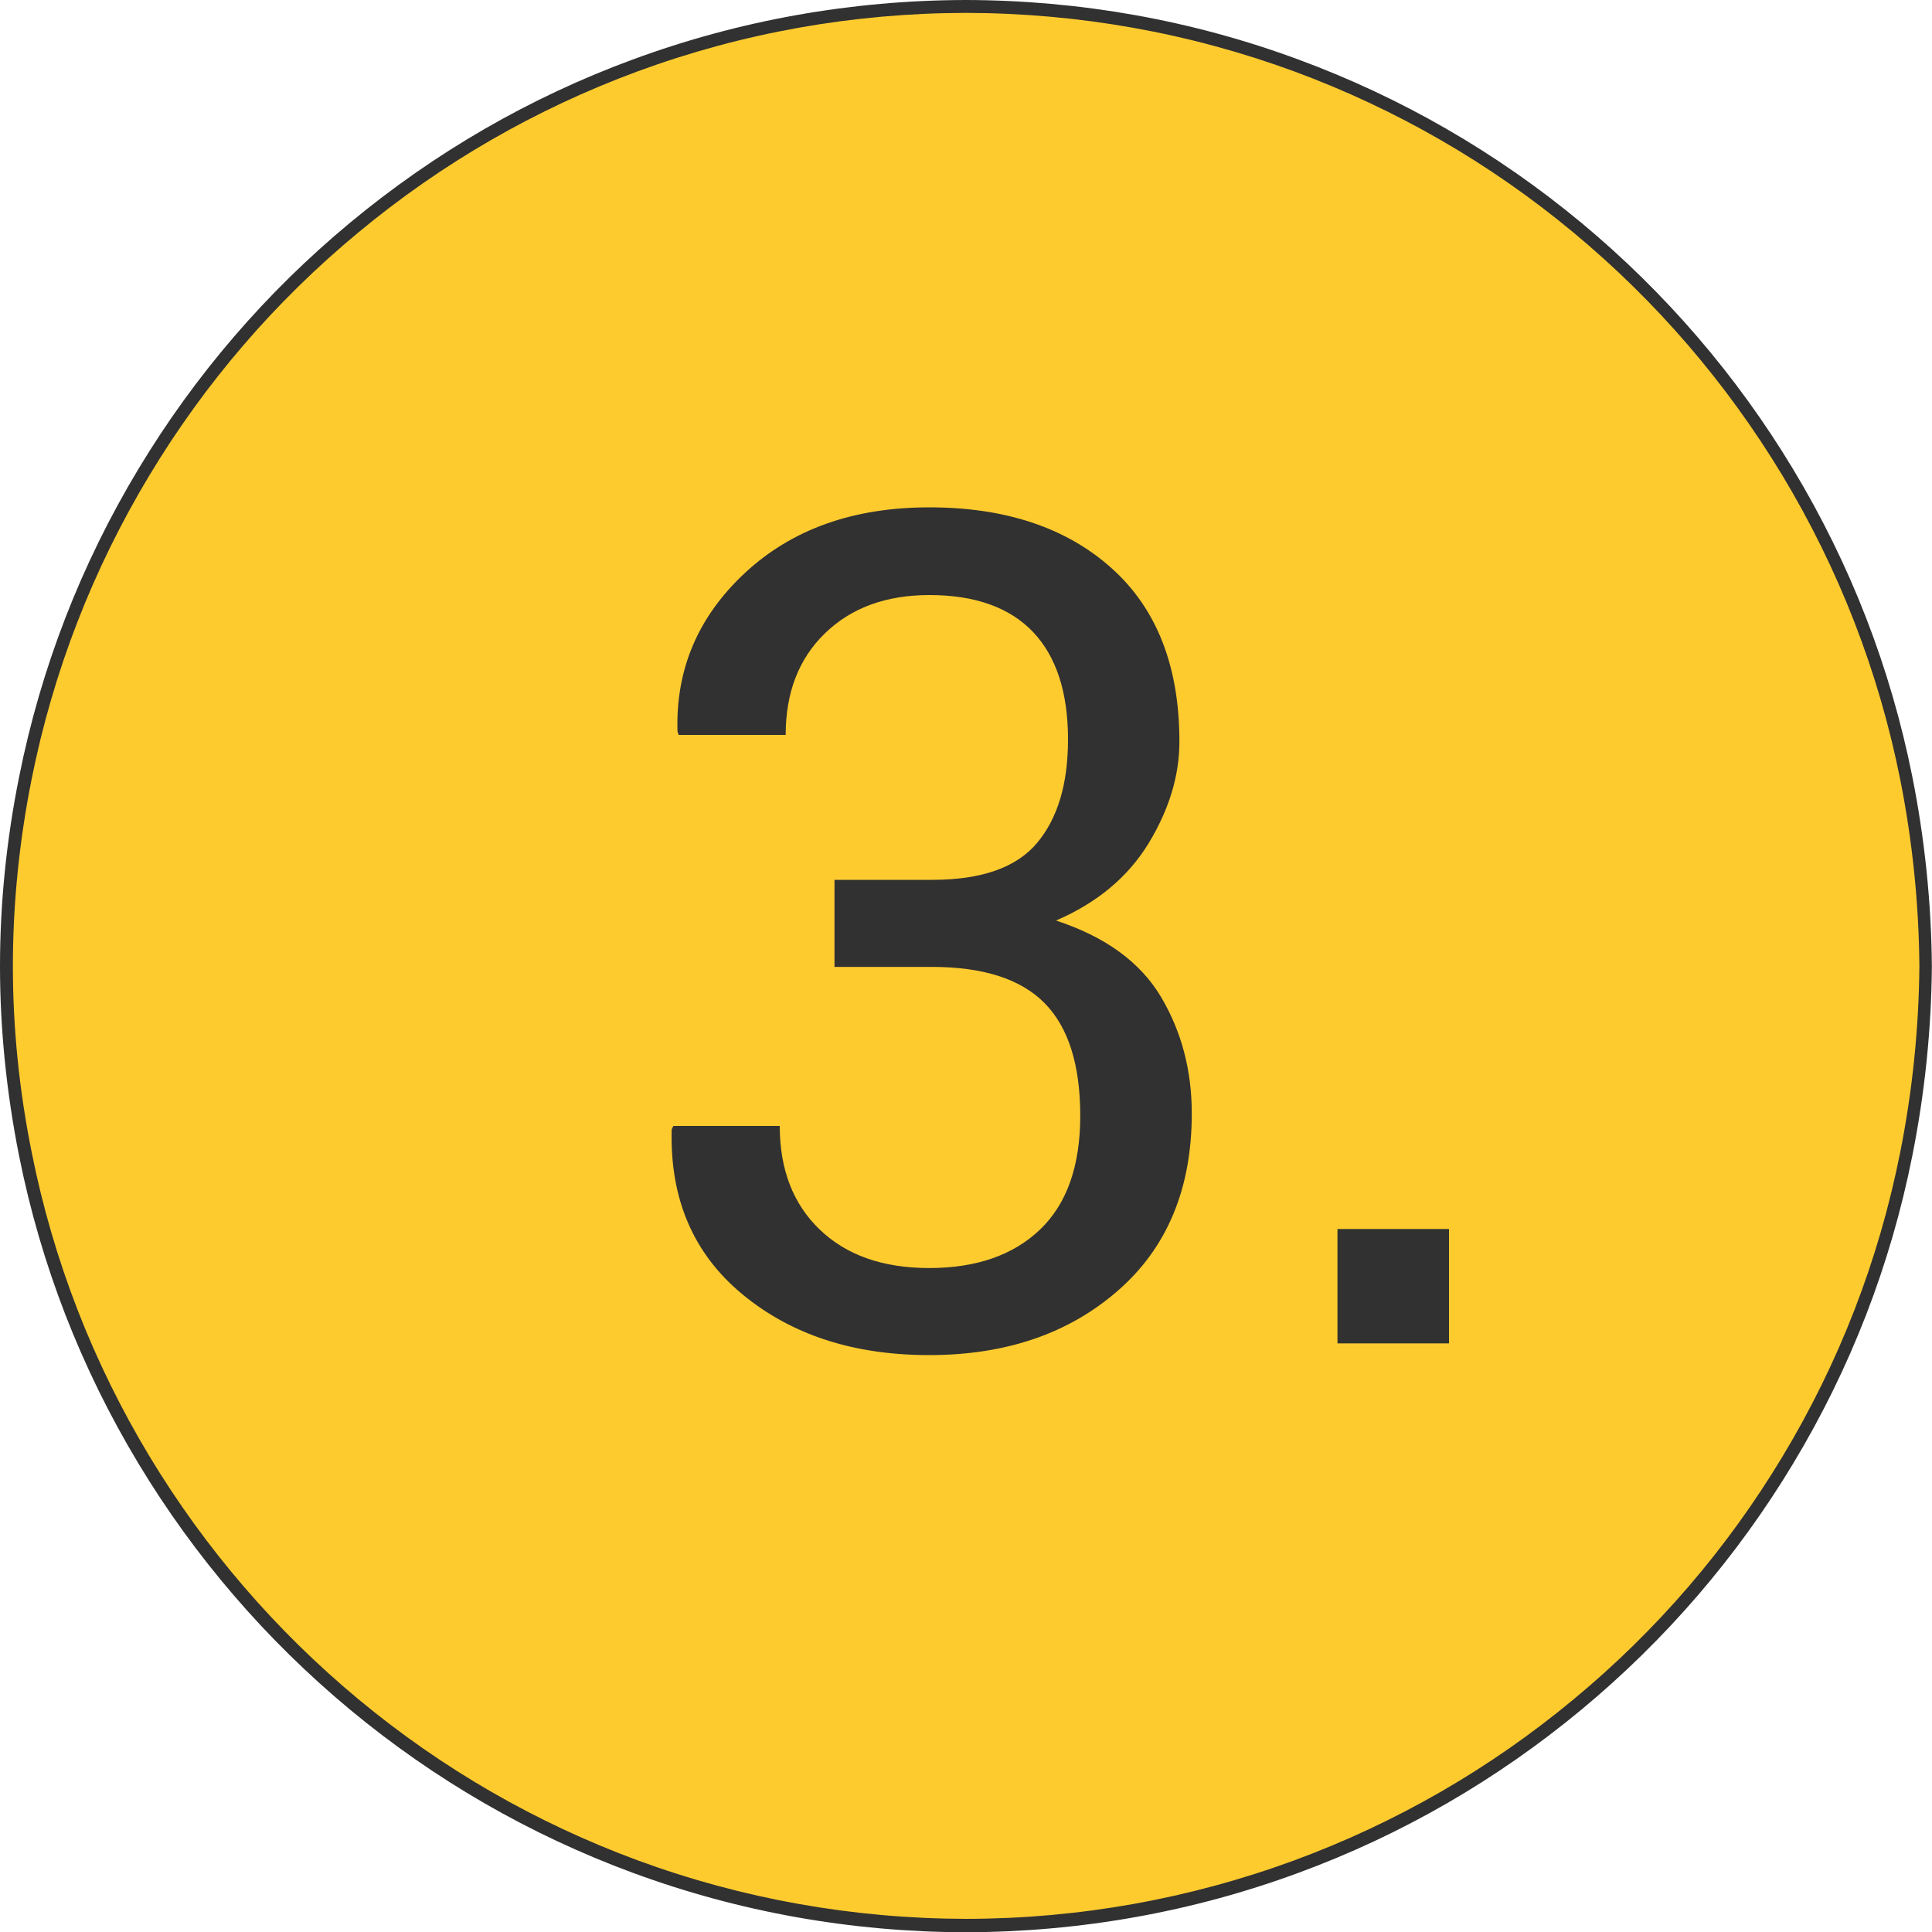
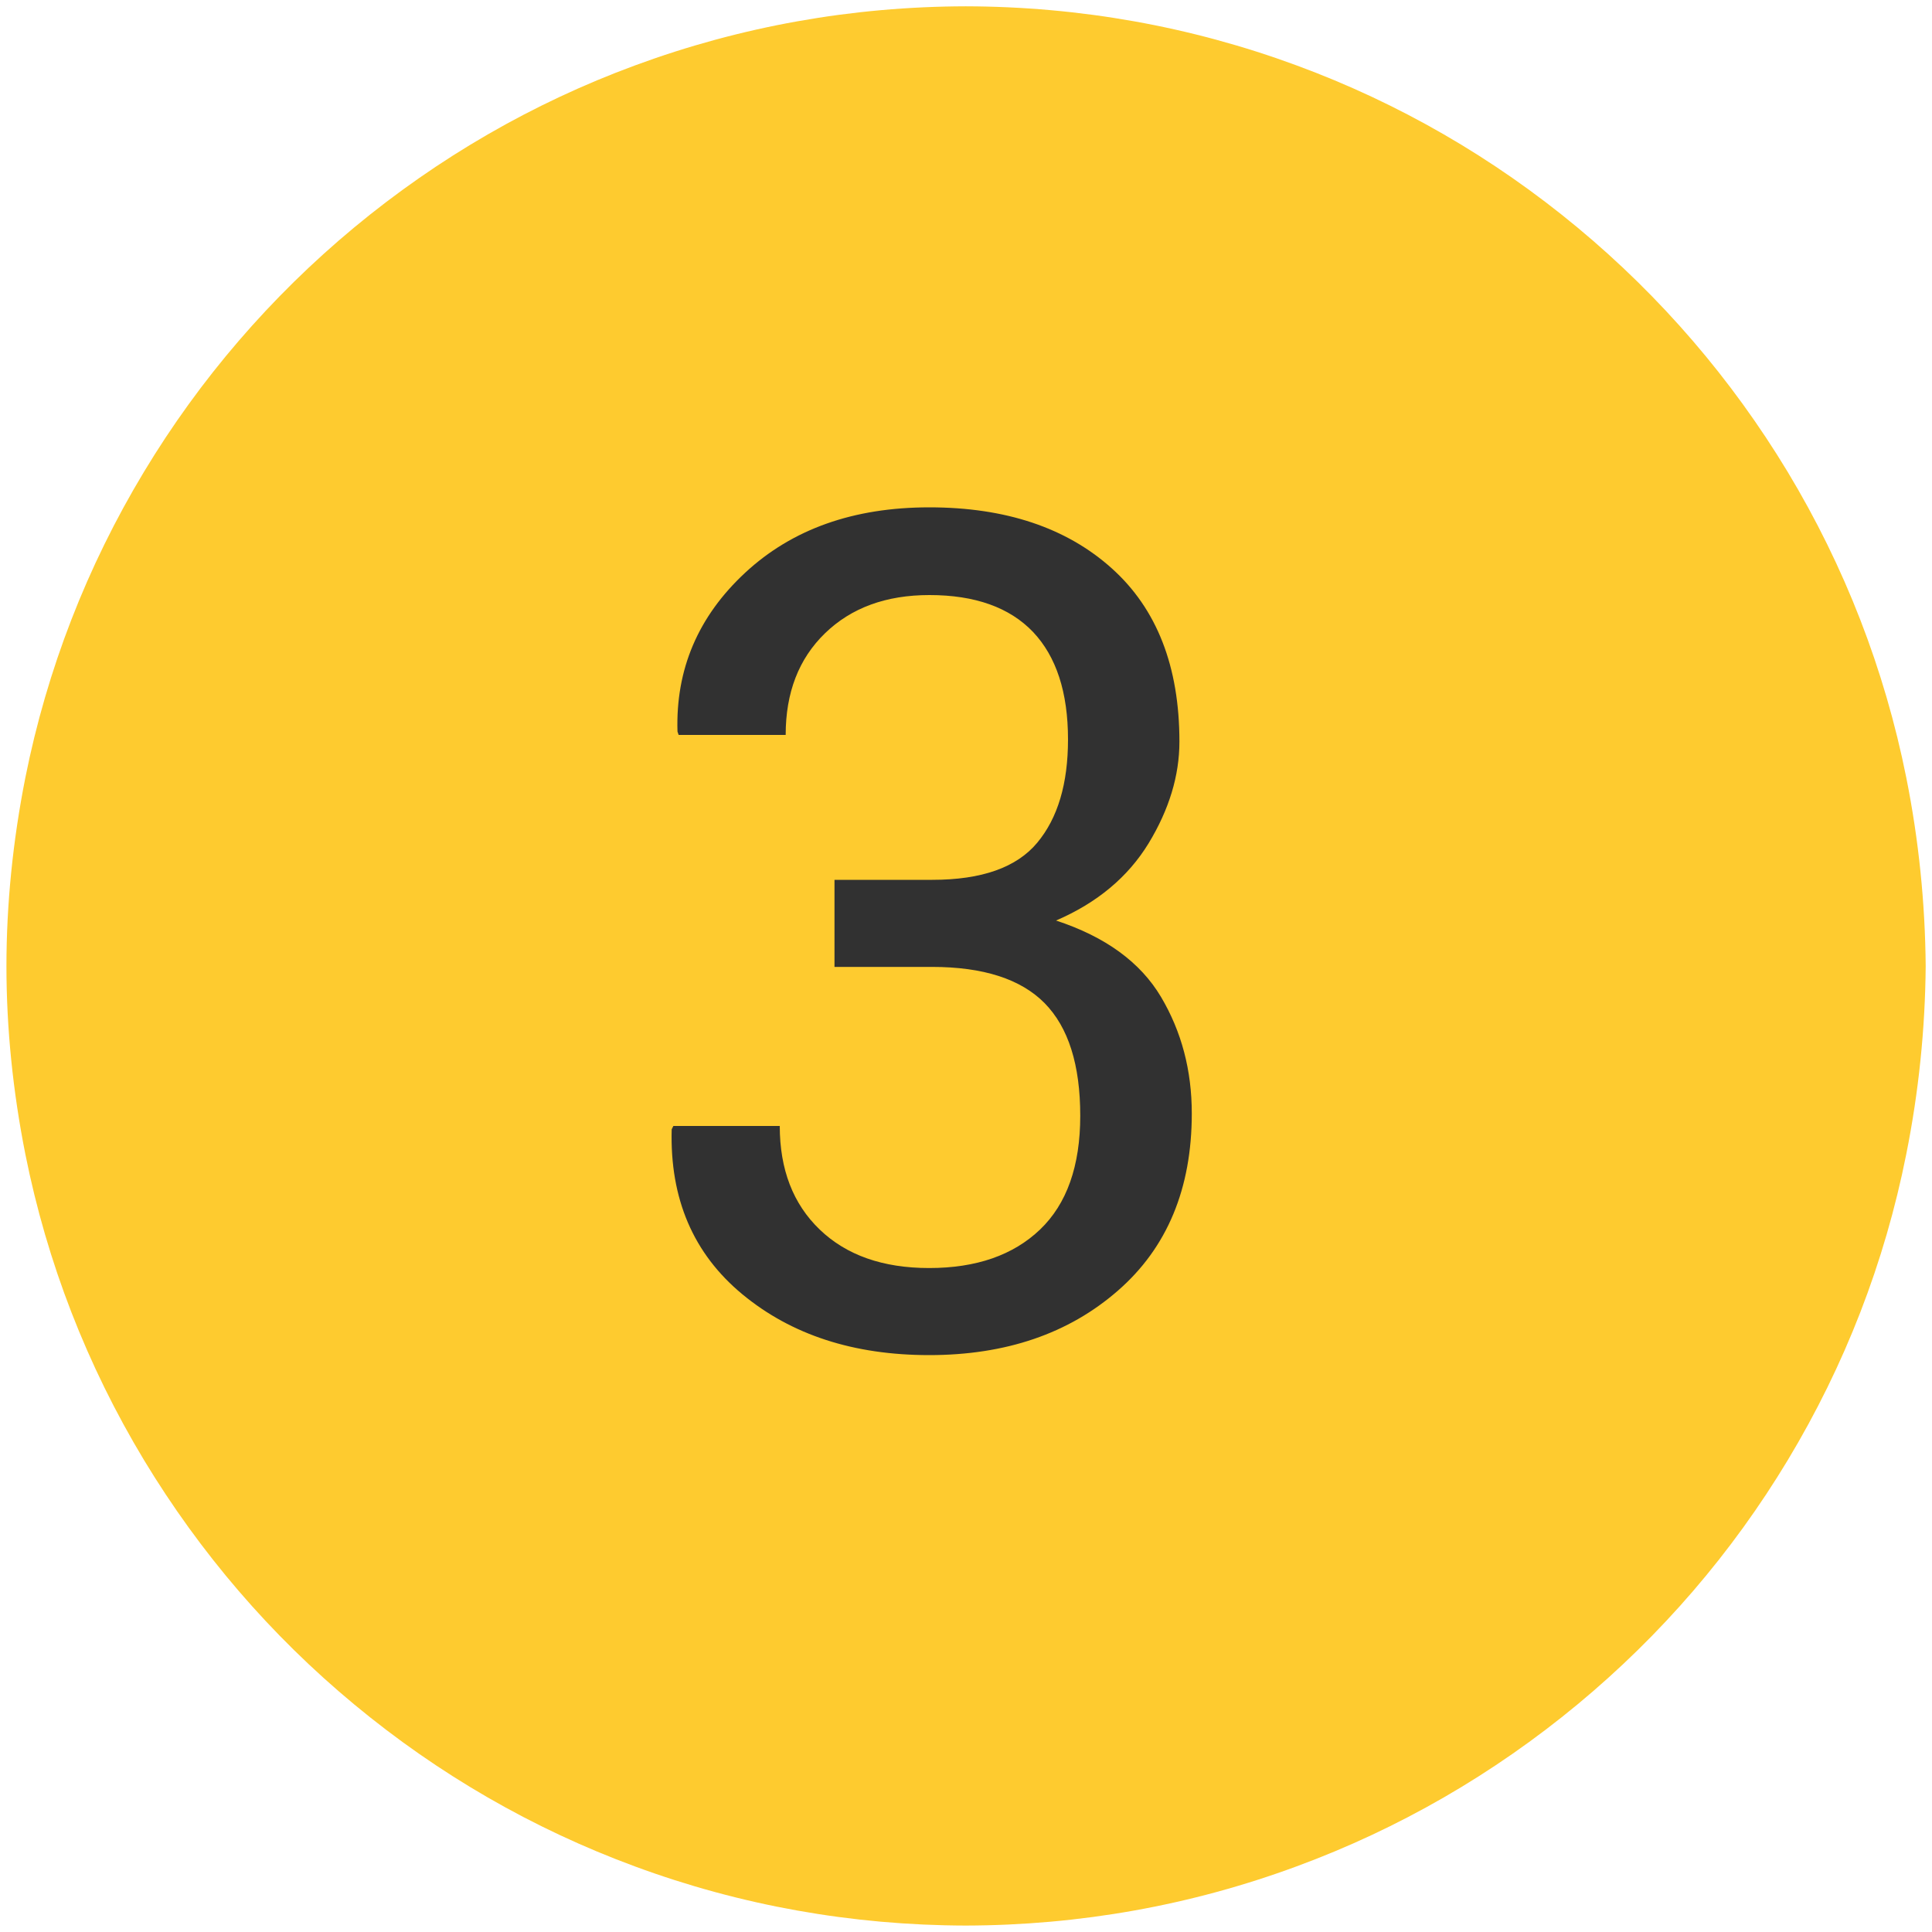
<svg xmlns="http://www.w3.org/2000/svg" version="1.1" id="Layer_2" x="0px" y="0px" viewBox="0 0 150 150" style="enable-background:new 0 0 150 150;" xml:space="preserve">
  <style type="text/css">
	.st0{fill:#FECB2F;}
	.st1{fill:#313131;}
</style>
  <g>
    <path class="st0" d="M74.98,149.5c-8.84-0.02-17.48-1.56-25.68-4.59c-7.93-2.92-15.27-7.16-21.8-12.58   c-6.49-5.38-11.97-11.77-16.32-18.97c-4.43-7.35-7.53-15.34-9.21-23.74C1,84.74,0.5,79.82,0.5,75.02c0-4.83,0.5-9.76,1.47-14.65   c1.68-8.4,4.78-16.39,9.21-23.74c4.34-7.2,9.83-13.58,16.32-18.97c6.54-5.42,13.87-9.66,21.8-12.58   c8.21-3.03,16.84-4.57,25.68-4.59c8.84,0.02,17.48,1.56,25.69,4.59c7.93,2.92,15.27,7.16,21.8,12.58   c6.48,5.38,11.97,11.77,16.32,18.97c4.43,7.35,7.53,15.34,9.21,23.73c0.97,4.83,1.47,9.76,1.51,14.65   c-0.04,4.86-0.54,9.77-1.51,14.61c-1.67,8.4-4.77,16.39-9.19,23.73c-4.34,7.21-9.83,13.59-16.32,18.97   c-6.54,5.42-13.88,9.66-21.81,12.58C92.46,147.94,83.82,149.48,74.98,149.5z" />
-     <path class="st1" d="M74.98,1c8.78,0.02,17.36,1.55,25.52,4.55c7.88,2.91,15.17,7.11,21.66,12.5c6.44,5.35,11.89,11.69,16.21,18.84   c4.4,7.3,7.48,15.23,9.15,23.57c0.96,4.8,1.46,9.7,1.5,14.54c-0.04,4.83-0.54,9.72-1.5,14.52c-1.66,8.34-4.73,16.27-9.13,23.57   c-4.31,7.16-9.76,13.5-16.21,18.84c-6.49,5.39-13.78,9.59-21.67,12.5c-8.15,3-16.74,4.54-25.51,4.55   c-8.78-0.02-17.36-1.55-25.51-4.55c-7.88-2.91-15.17-7.11-21.66-12.5c-6.44-5.35-11.89-11.69-16.21-18.84   c-4.4-7.3-7.48-15.23-9.15-23.58C1.49,84.67,1,79.79,1,75.02c0-4.8,0.49-9.7,1.46-14.55c1.67-8.34,4.75-16.28,9.15-23.58   c4.31-7.16,9.76-13.5,16.21-18.84c6.49-5.39,13.78-9.59,21.66-12.5C57.63,2.55,66.2,1.02,74.98,1 M74.98,0   c-8.88,0.02-17.58,1.57-25.85,4.62c-7.99,2.94-15.37,7.21-21.95,12.67c-6.53,5.42-12.05,11.84-16.42,19.1   c-4.46,7.4-7.58,15.44-9.27,23.9C0.5,65.19,0,70.15,0,75.02c0,4.84,0.5,9.79,1.48,14.71c1.69,8.46,4.81,16.5,9.27,23.9   c4.37,7.25,9.9,13.68,16.42,19.1c6.58,5.46,13.96,9.72,21.95,12.67c8.26,3.05,16.96,4.6,25.85,4.62c8.9-0.02,17.6-1.57,25.86-4.62   c7.99-2.94,15.38-7.21,21.96-12.67c6.53-5.42,12.06-11.84,16.43-19.1c4.46-7.4,7.57-15.44,9.25-23.89   c0.97-4.86,1.48-9.81,1.52-14.71c-0.04-4.92-0.55-9.88-1.52-14.74c-1.69-8.46-4.81-16.5-9.27-23.89   c-4.37-7.25-9.9-13.68-16.42-19.1c-6.58-5.46-13.96-9.72-21.95-12.67C92.57,1.57,83.87,0.02,74.98,0L74.98,0z" />
  </g>
  <g>
    <path class="st1" d="M64.82,68.31h7.56c3.84,0,6.55-0.96,8.15-2.88c1.6-1.92,2.39-4.59,2.39-8.02c0-3.66-0.91-6.44-2.72-8.35   c-1.82-1.9-4.5-2.86-8.04-2.86c-3.37,0-6.07,0.99-8.11,2.97c-2.04,1.98-3.05,4.61-3.05,7.89h-8.31L52.6,56.8   c-0.15-4.83,1.6-8.94,5.25-12.33s8.42-5.08,14.3-5.08c5.92,0,10.64,1.58,14.15,4.72c3.52,3.15,5.27,7.64,5.27,13.47   c0,2.64-0.8,5.27-2.39,7.89c-1.6,2.62-3.99,4.62-7.19,6c3.84,1.26,6.55,3.24,8.15,5.93c1.6,2.7,2.39,5.71,2.39,9.05   c0,5.83-1.91,10.42-5.73,13.75c-3.82,3.34-8.71,5.01-14.66,5.01c-5.86,0-10.69-1.57-14.5-4.72s-5.64-7.42-5.49-12.81l0.13-0.26   h8.26c0,3.37,1.03,6.05,3.1,8.04s4.9,2.99,8.5,2.99c3.66,0,6.53-1,8.61-2.99s3.12-4.94,3.12-8.83c0-3.96-0.92-6.87-2.77-8.75   c-1.85-1.87-4.76-2.81-8.75-2.81h-7.56V68.31z" />
-     <path class="st1" d="M112.5,104.3h-8.66v-8.88h8.66V104.3z" />
  </g>
</svg>